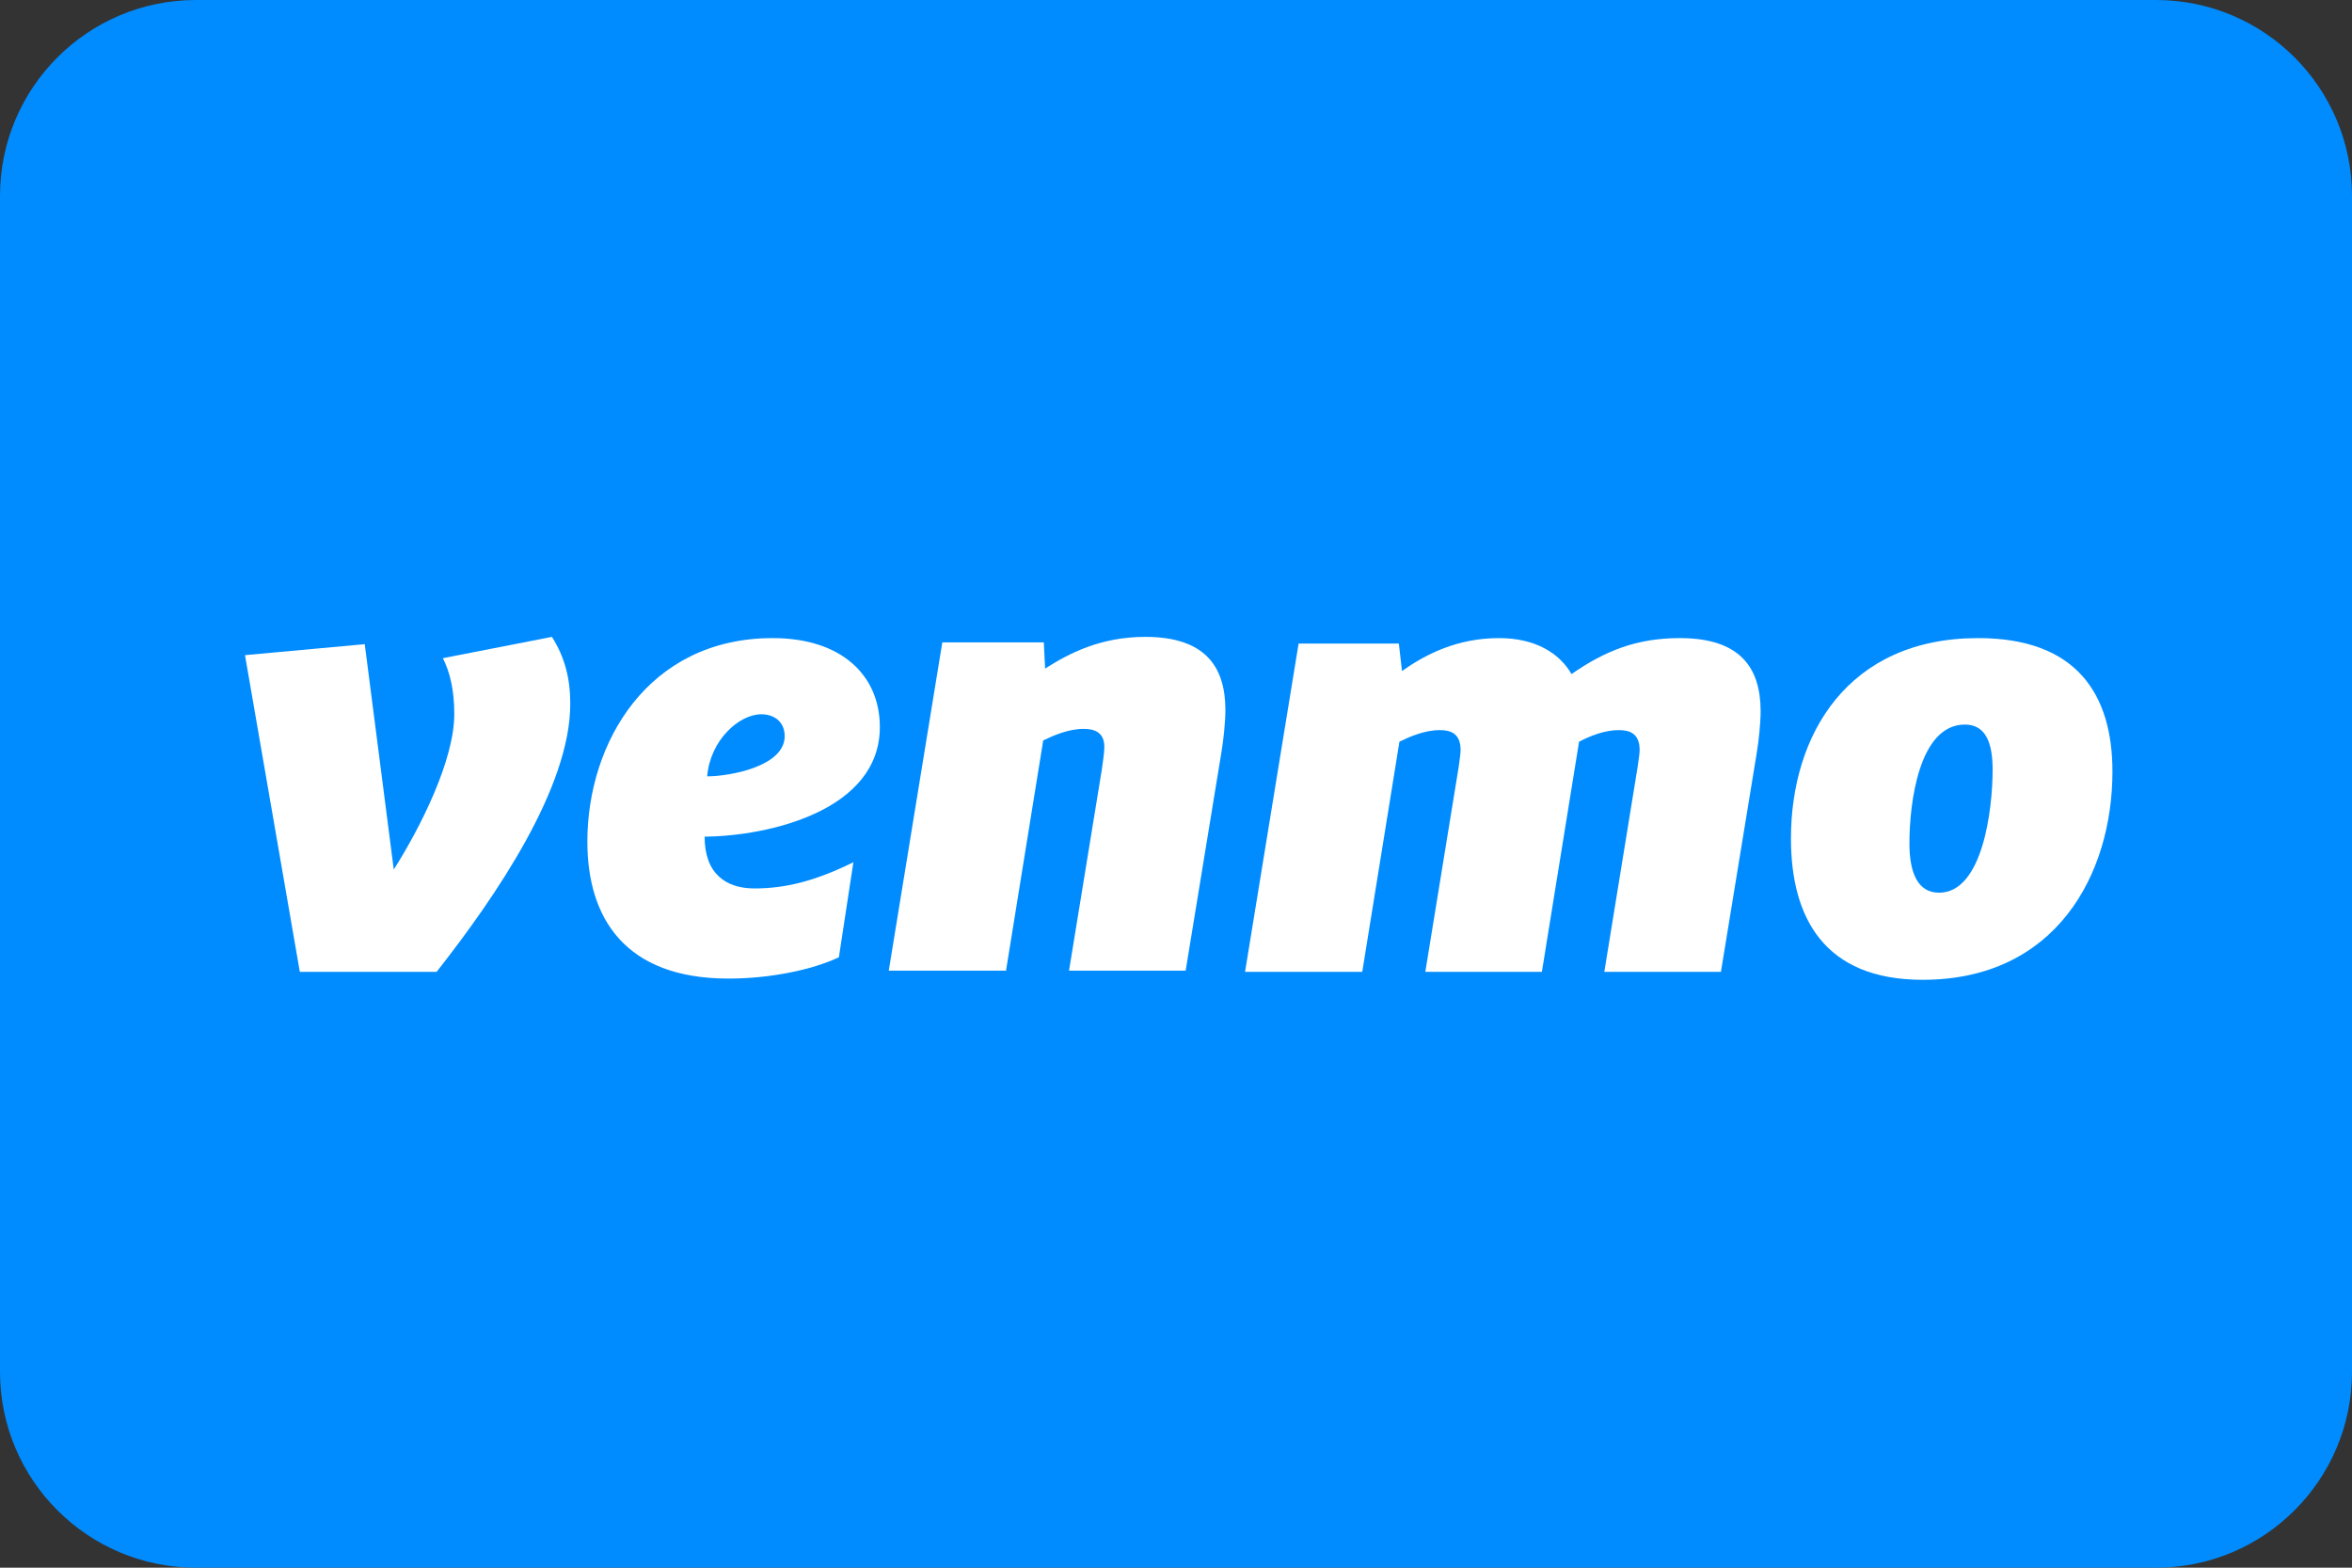
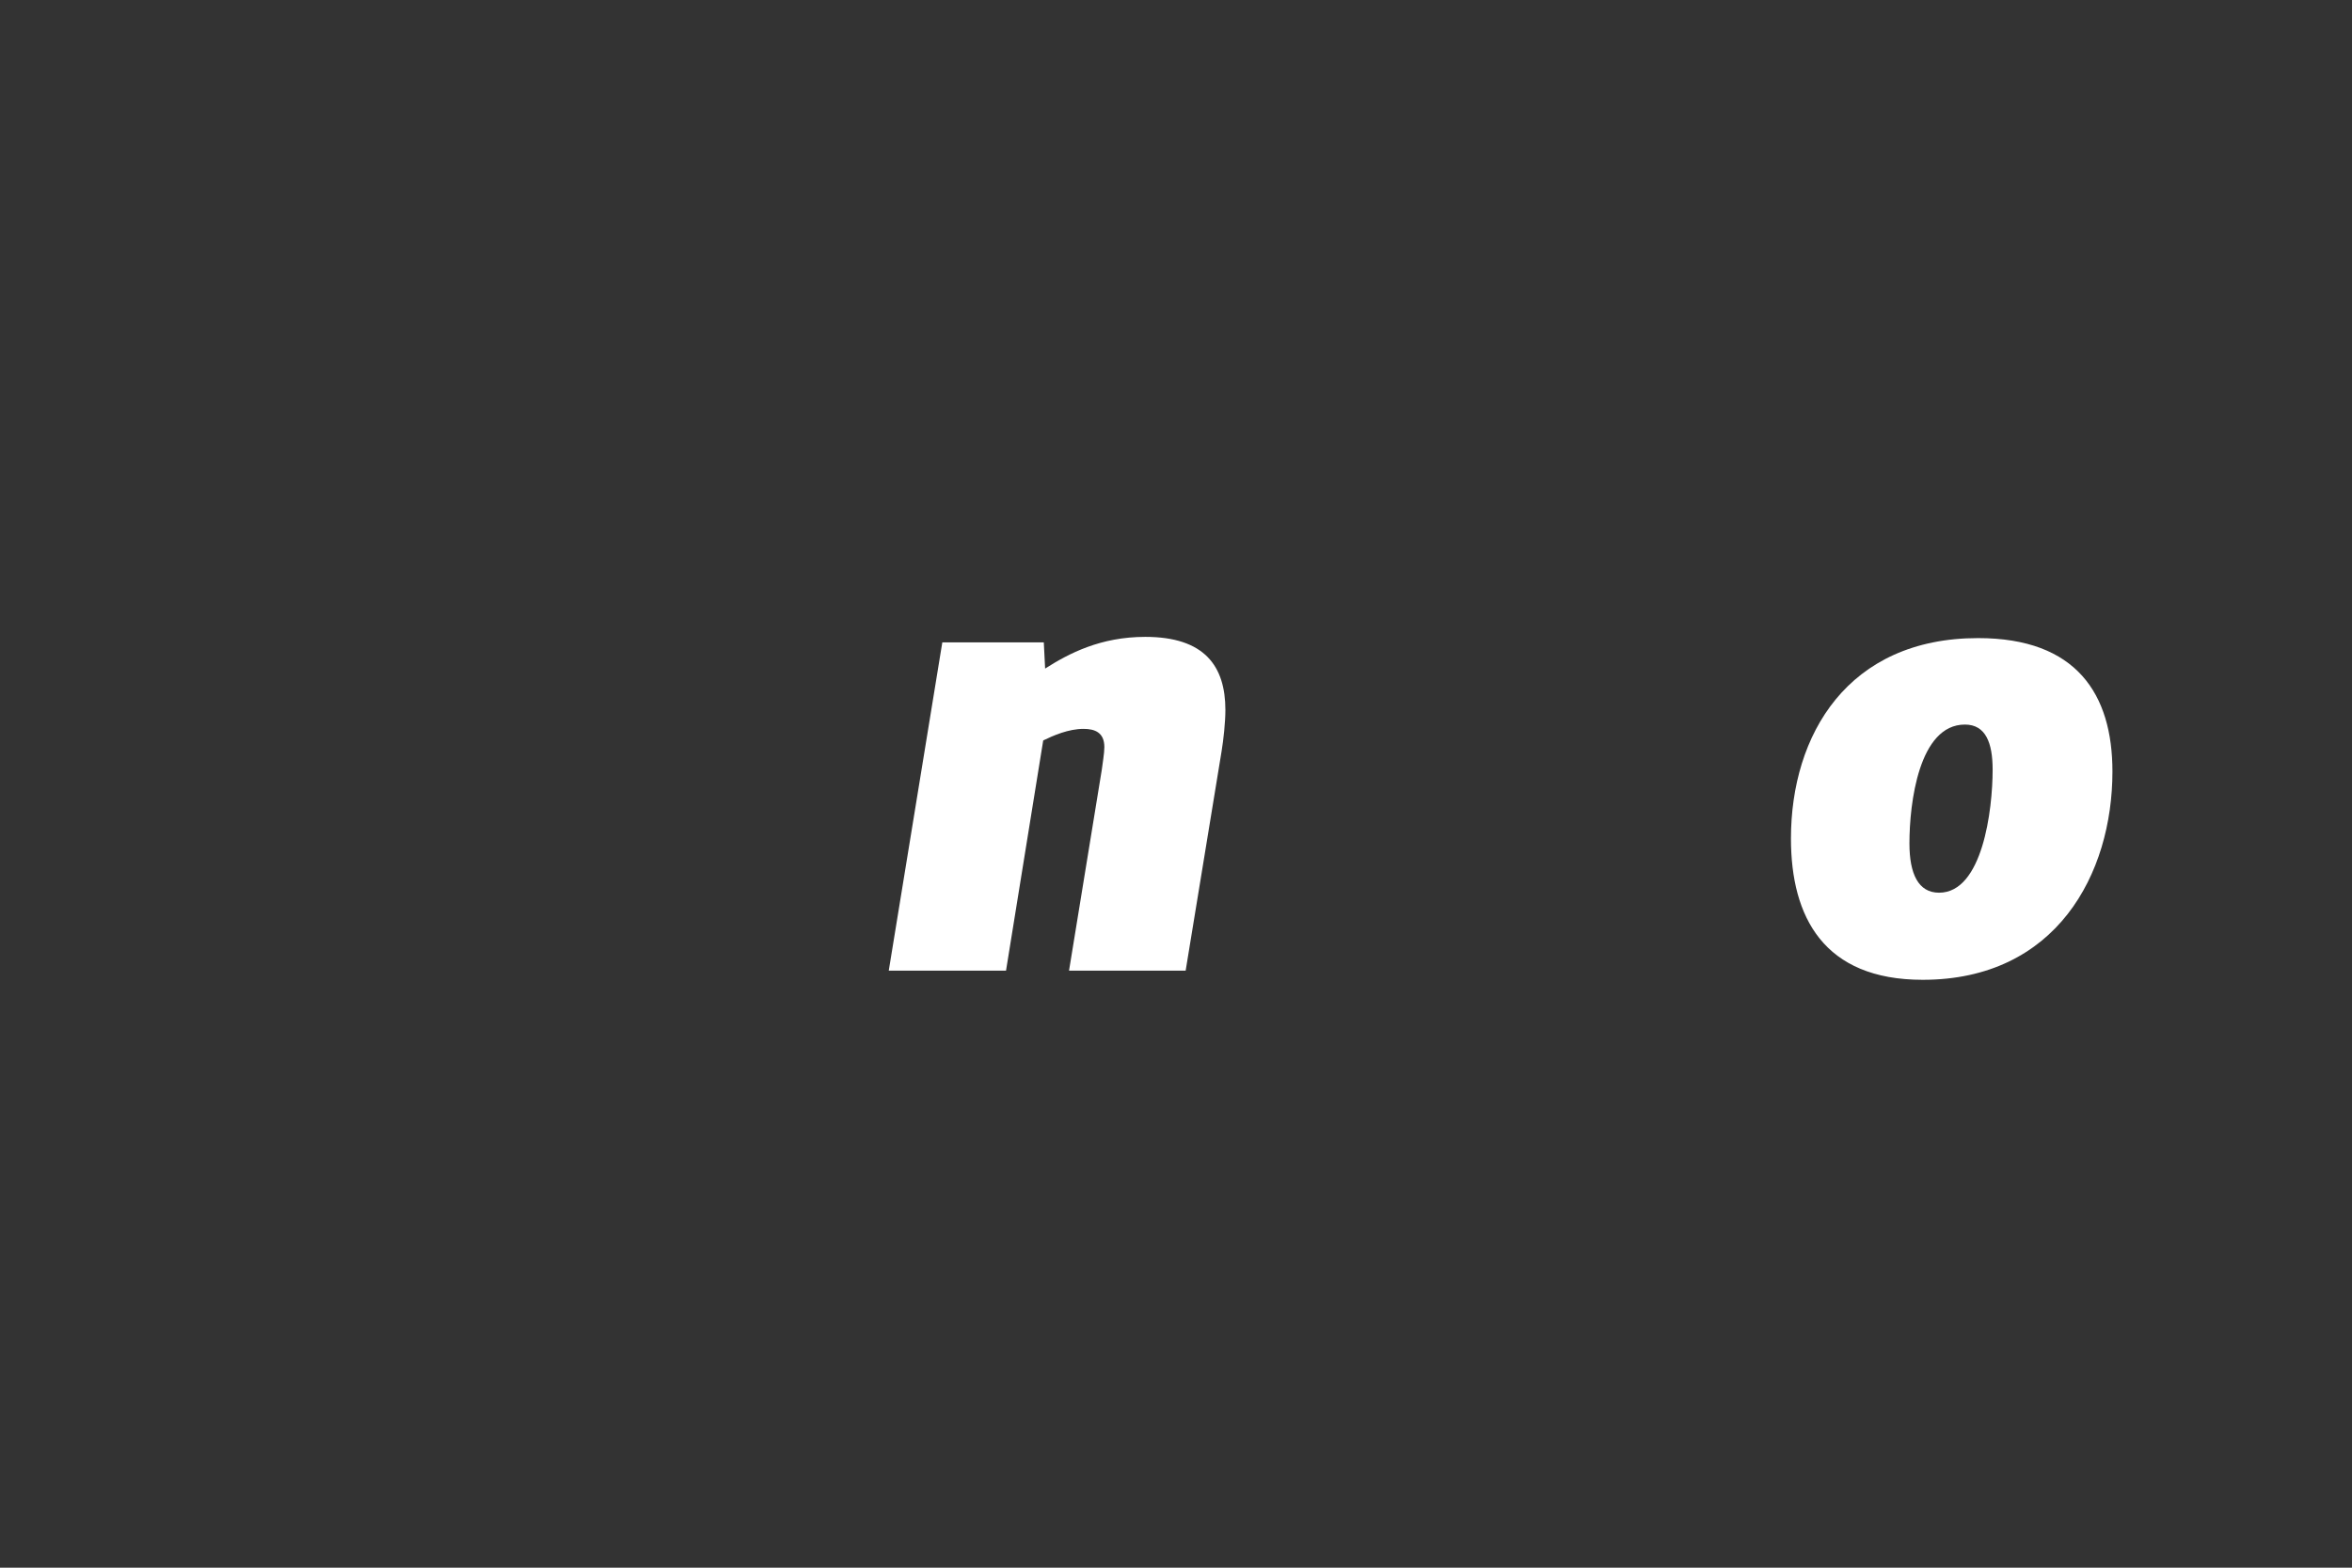
<svg xmlns="http://www.w3.org/2000/svg" width="48" height="32" viewBox="0 0 48 32" fill="none">
  <rect x="0" y="0" width="48" height="32" fill="#333333" stroke="none" />
  <g clip-path="url(#clip0_879_3385)">
-     <path d="M44 0H4C1.791 0 0 1.791 0 4V28C0 30.209 1.791 32 4 32H44C46.209 32 48 30.209 48 28V4C48 1.791 46.209 0 44 0Z" fill="#008CFF" />
-     <path d="M11.264 13C11.522 13.411 11.638 13.833 11.638 14.367C11.638 16.071 10.132 18.284 8.91 19.838H6.119L5 13.373L7.444 13.149L8.036 17.749C8.588 16.879 9.271 15.512 9.271 14.579C9.271 14.069 9.18 13.721 9.039 13.435L11.264 13Z" fill="white" />
-     <path d="M14.432 15.847C14.882 15.847 16.014 15.649 16.014 15.027C16.014 14.729 15.795 14.58 15.538 14.58C15.087 14.58 14.496 15.101 14.432 15.847ZM14.38 17.078C14.38 17.837 14.817 18.135 15.396 18.135C16.027 18.135 16.631 17.986 17.416 17.601L17.12 19.54C16.567 19.801 15.705 19.975 14.869 19.975C12.747 19.975 11.987 18.732 11.987 17.178C11.987 15.164 13.223 13.025 15.77 13.025C17.172 13.025 17.956 13.784 17.956 14.841C17.956 16.544 15.693 17.066 14.38 17.078Z" fill="white" />
    <path d="M25.008 14.492C25.008 14.741 24.969 15.102 24.93 15.337L24.197 19.813H21.817L22.486 15.71C22.499 15.599 22.538 15.375 22.538 15.251C22.538 14.952 22.345 14.878 22.113 14.878C21.805 14.878 21.496 15.014 21.29 15.114L20.531 19.813H18.138L19.231 13.112H21.302L21.329 13.647C21.817 13.336 22.461 13 23.373 13C24.583 13 25.008 13.597 25.008 14.492Z" fill="white" />
-     <path d="M32.072 13.759C32.754 13.287 33.397 13.025 34.284 13.025C35.506 13.025 35.931 13.622 35.931 14.518C35.931 14.766 35.892 15.127 35.853 15.362L35.121 19.838H32.741L33.422 15.649C33.435 15.537 33.462 15.4 33.462 15.313C33.462 14.977 33.268 14.903 33.036 14.903C32.741 14.903 32.445 15.027 32.226 15.139L31.467 19.838H29.088L29.77 15.649C29.782 15.537 29.808 15.4 29.808 15.313C29.808 14.977 29.614 14.903 29.383 14.903C29.074 14.903 28.766 15.039 28.56 15.139L27.801 19.838H25.409L26.502 13.137H28.548L28.612 13.697C29.088 13.361 29.731 13.025 30.593 13.025C31.339 13.025 31.827 13.336 32.072 13.759Z" fill="white" />
    <path d="M40.666 15.71C40.666 15.164 40.525 14.79 40.1 14.79C39.161 14.79 38.968 16.394 38.968 17.215C38.968 17.837 39.149 18.222 39.573 18.222C40.461 18.222 40.666 16.531 40.666 15.71ZM36.55 17.116C36.55 15.002 37.708 13.025 40.371 13.025C42.377 13.025 43.111 14.169 43.111 15.748C43.111 17.837 41.966 20 39.239 20C37.219 20 36.55 18.719 36.55 17.116Z" fill="white" />
  </g>
  <defs>
    <clipPath id="clip0_879_3385">
      <rect width="48" height="32" fill="white" />
    </clipPath>
  </defs>
</svg>